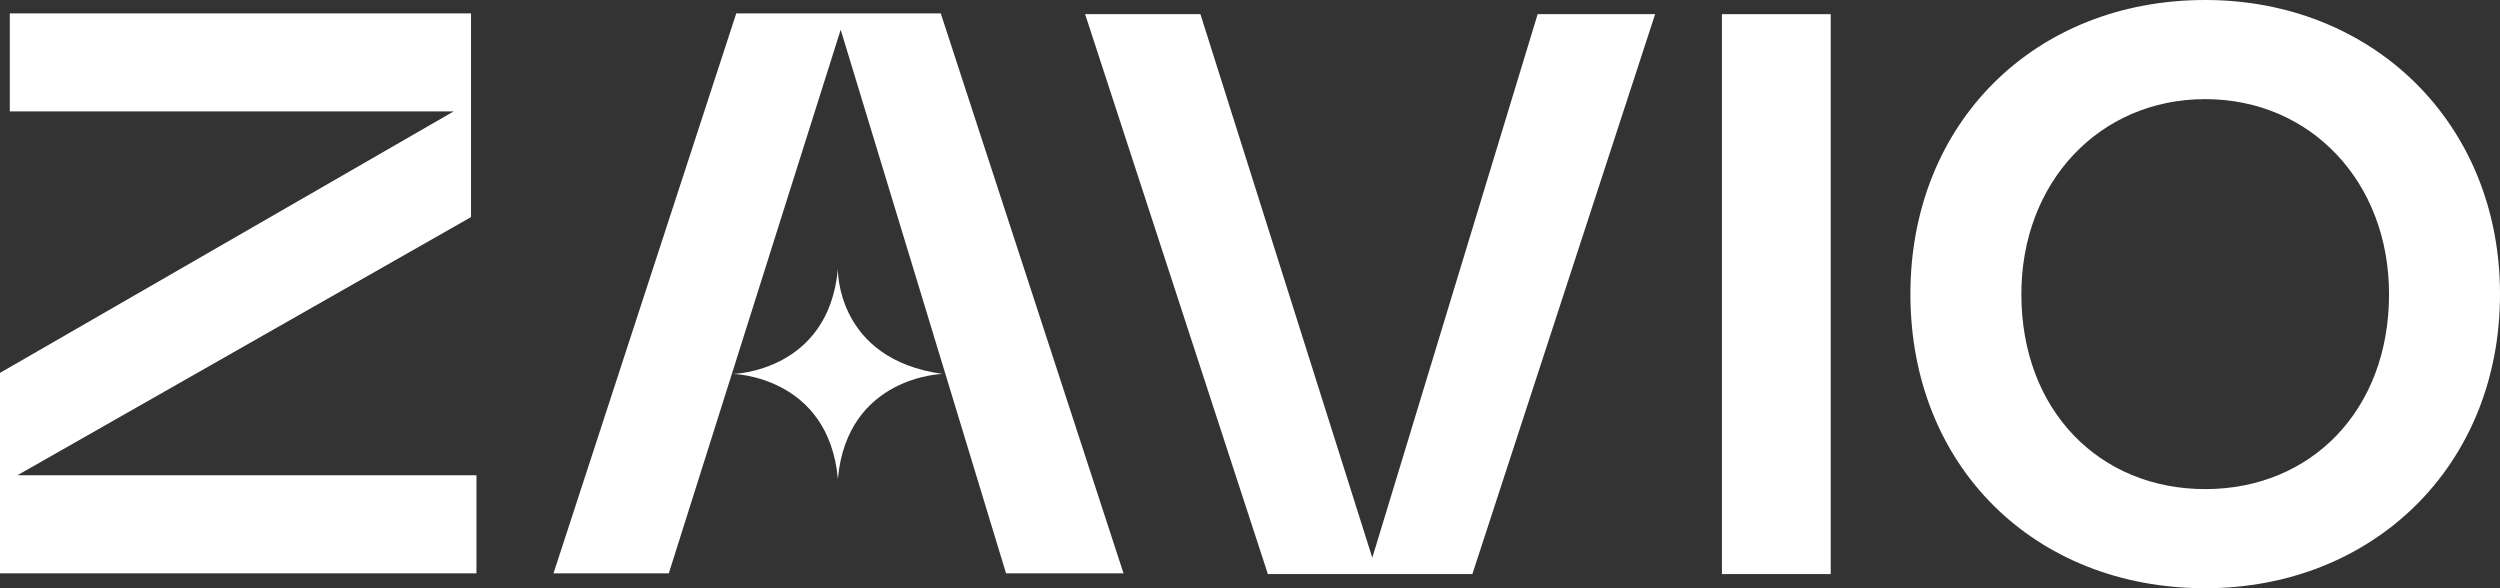
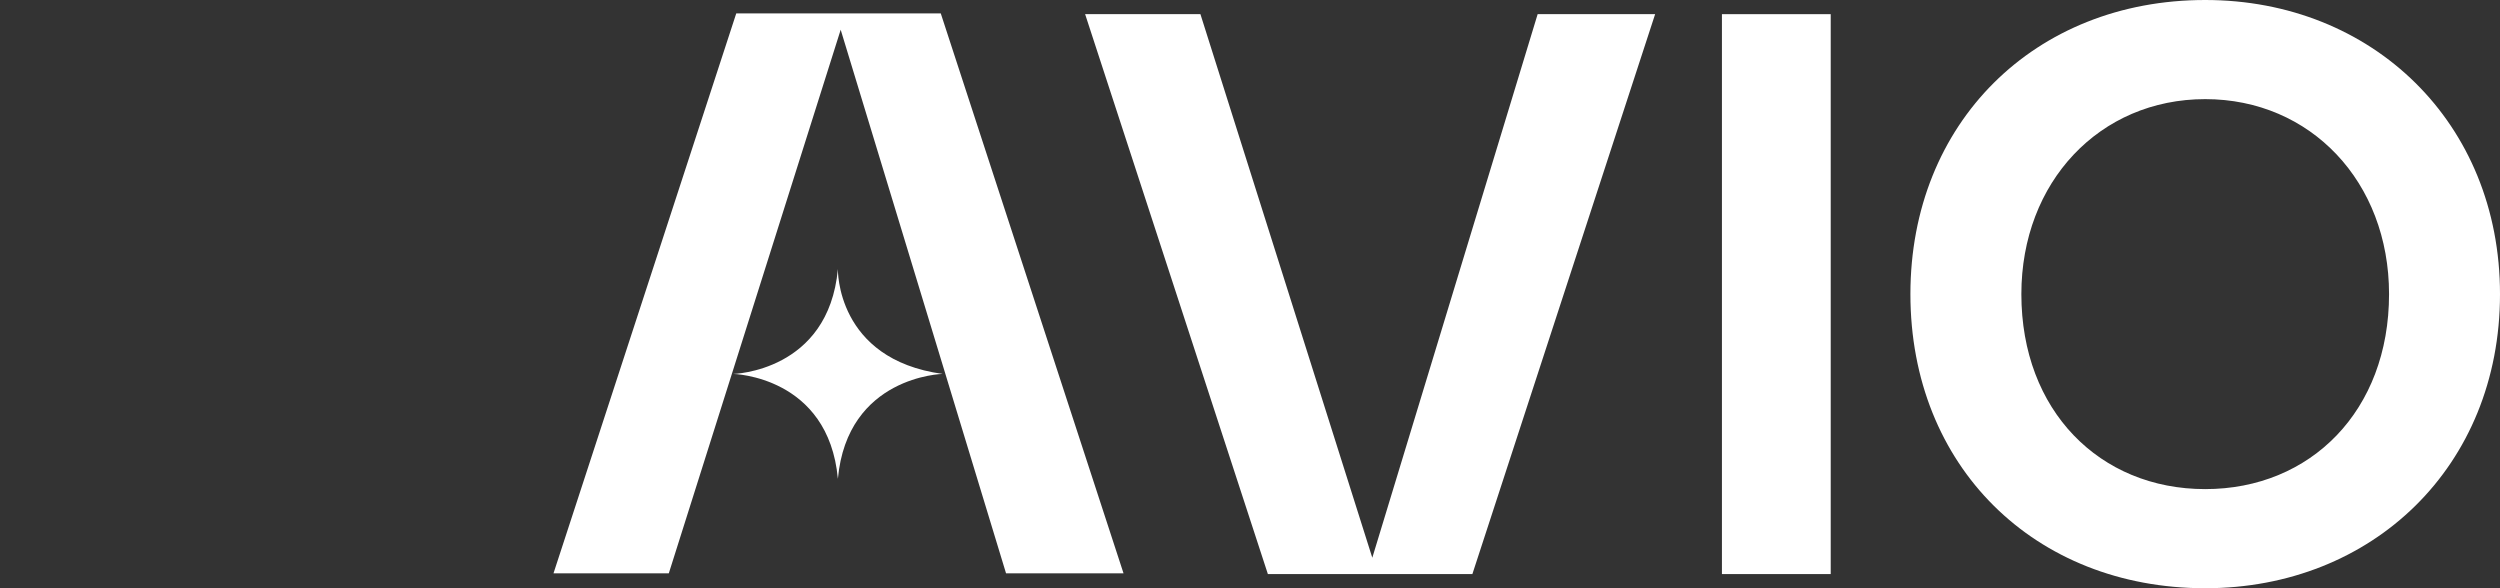
<svg xmlns="http://www.w3.org/2000/svg" width="1292" height="304" viewBox="0 0 1292 304" fill="none">
  <rect x="0" y="0" width="1292" height="304" fill="#333333" stroke="none" />
  <path d="M1139.65 304C1051.39 304 987.297 240.948 987.297 152C987.297 63.615 1051.39 0 1139.65 0C1226.22 0 1292 63.615 1292 152C1292 240.948 1226.22 304 1139.65 304ZM1044.64 152C1044.64 212.237 1085.12 252.77 1139.65 252.77C1194.18 252.77 1234.66 212.237 1234.66 152C1234.66 94.015 1194.18 51.23 1139.65 51.23C1085.12 51.23 1044.64 94.015 1044.64 152Z" fill="white" />
  <path d="M889.895 296.681V7.319H946.113V296.681H889.895Z" fill="white" />
  <path d="M655.235 296.681L560.789 7.319H620.38L709.205 288.237L794.656 7.319H855.372L760.926 296.681H655.235Z" fill="white" />
  <path d="M380.497 6.922L286.051 296.284H345.642L434.467 15.366L519.918 296.284H580.634L486.187 6.922H380.497Z" fill="white" />
-   <path d="M0 296.283V192.698L234.43 57.587H5.06V6.921H243.425V112.195L8.995 245.617H246.236V296.283H0Z" fill="white" />
  <path d="M433.02 139.042C433.02 139.042 431.937 185.656 487.147 193.244C487.147 193.244 437.891 194.328 433.02 247.447C428.148 194.328 378.892 193.244 378.892 193.244C378.892 193.244 428.148 192.16 433.02 139.042Z" fill="white" />
</svg>